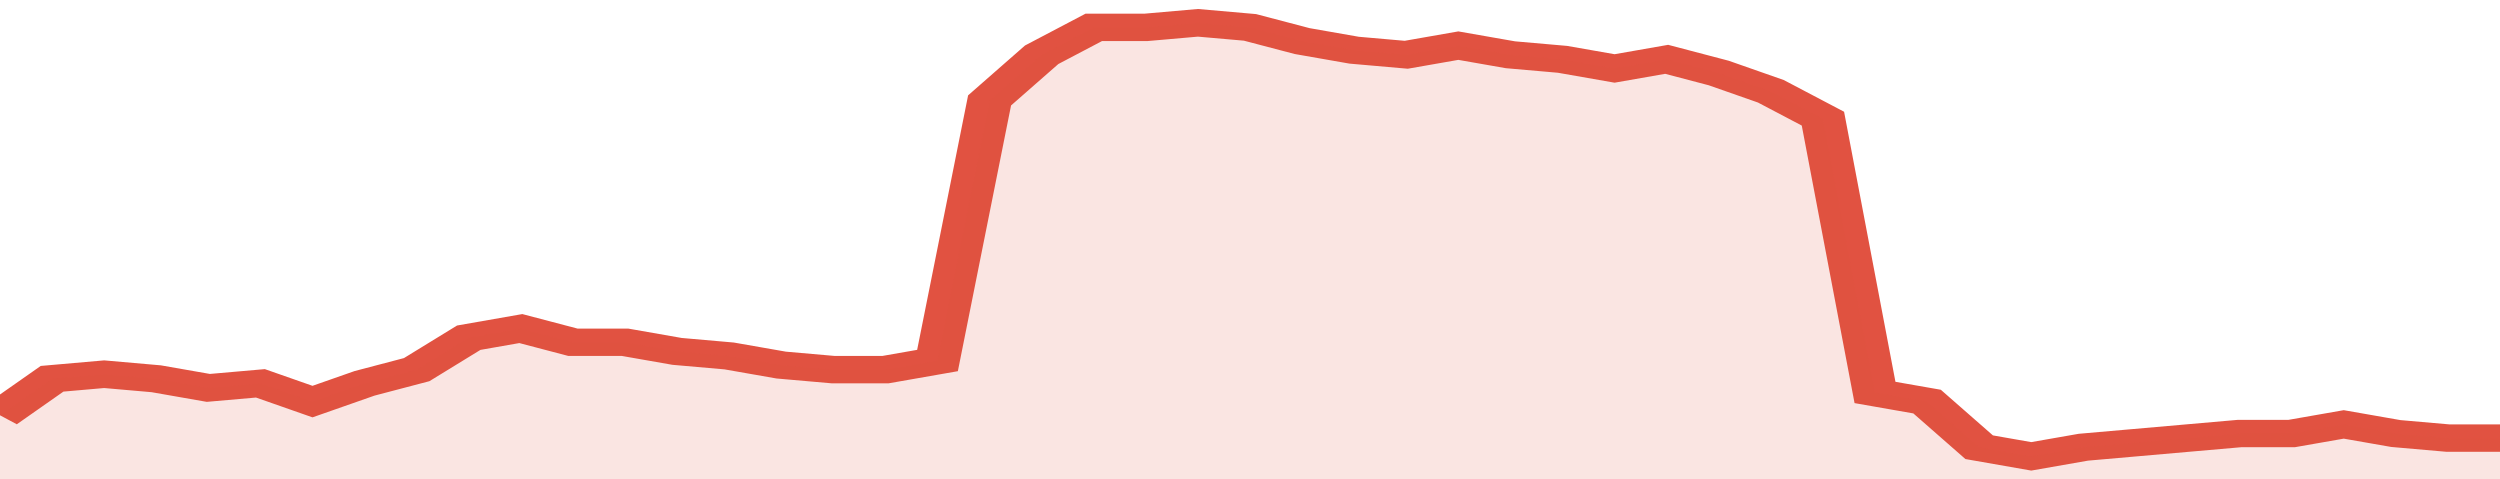
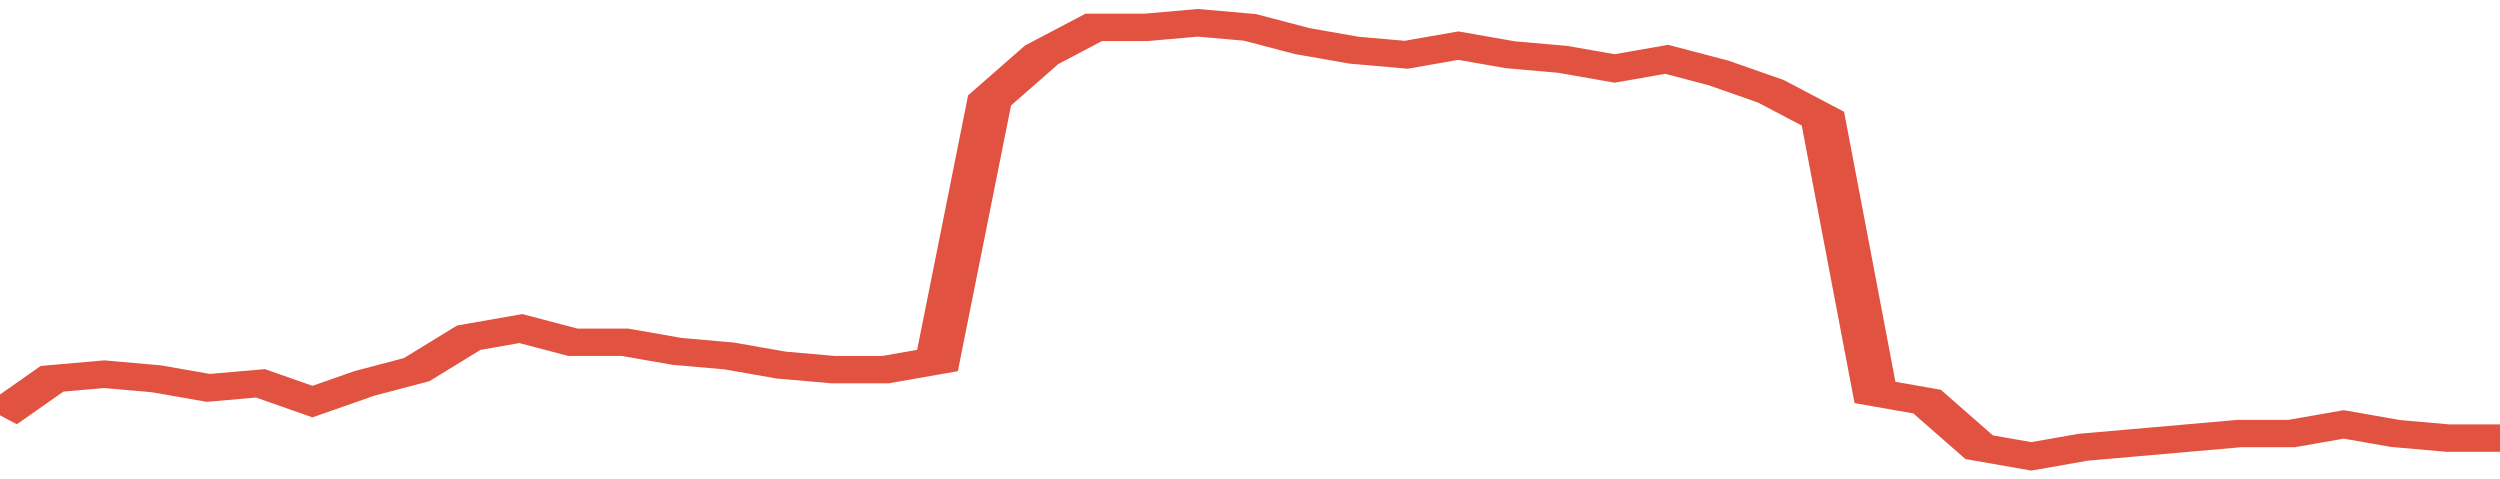
<svg xmlns="http://www.w3.org/2000/svg" viewBox="0 0 336 105" width="120" height="23" preserveAspectRatio="none">
  <polyline fill="none" stroke="#E15241" stroke-width="6" points="0, 91 7, 83 14, 82 21, 83 28, 85 35, 84 42, 88 49, 84 56, 81 63, 74 70, 72 77, 75 84, 75 91, 77 98, 78 105, 80 112, 81 119, 81 126, 79 133, 22 140, 12 147, 6 154, 6 161, 5 168, 6 175, 9 182, 11 189, 12 196, 10 203, 12 210, 13 217, 15 224, 13 231, 16 238, 20 245, 26 252, 86 259, 88 266, 98 273, 100 280, 98 287, 97 294, 96 301, 95 308, 95 315, 93 322, 95 329, 96 336, 96 336, 96 "> </polyline>
-   <polygon fill="#E15241" opacity="0.15" points="0, 105 0, 91 7, 83 14, 82 21, 83 28, 85 35, 84 42, 88 49, 84 56, 81 63, 74 70, 72 77, 75 84, 75 91, 77 98, 78 105, 80 112, 81 119, 81 126, 79 133, 22 140, 12 147, 6 154, 6 161, 5 168, 6 175, 9 182, 11 189, 12 196, 10 203, 12 210, 13 217, 15 224, 13 231, 16 238, 20 245, 26 252, 86 259, 88 266, 98 273, 100 280, 98 287, 97 294, 96 301, 95 308, 95 315, 93 322, 95 329, 96 336, 96 336, 105 " />
</svg>